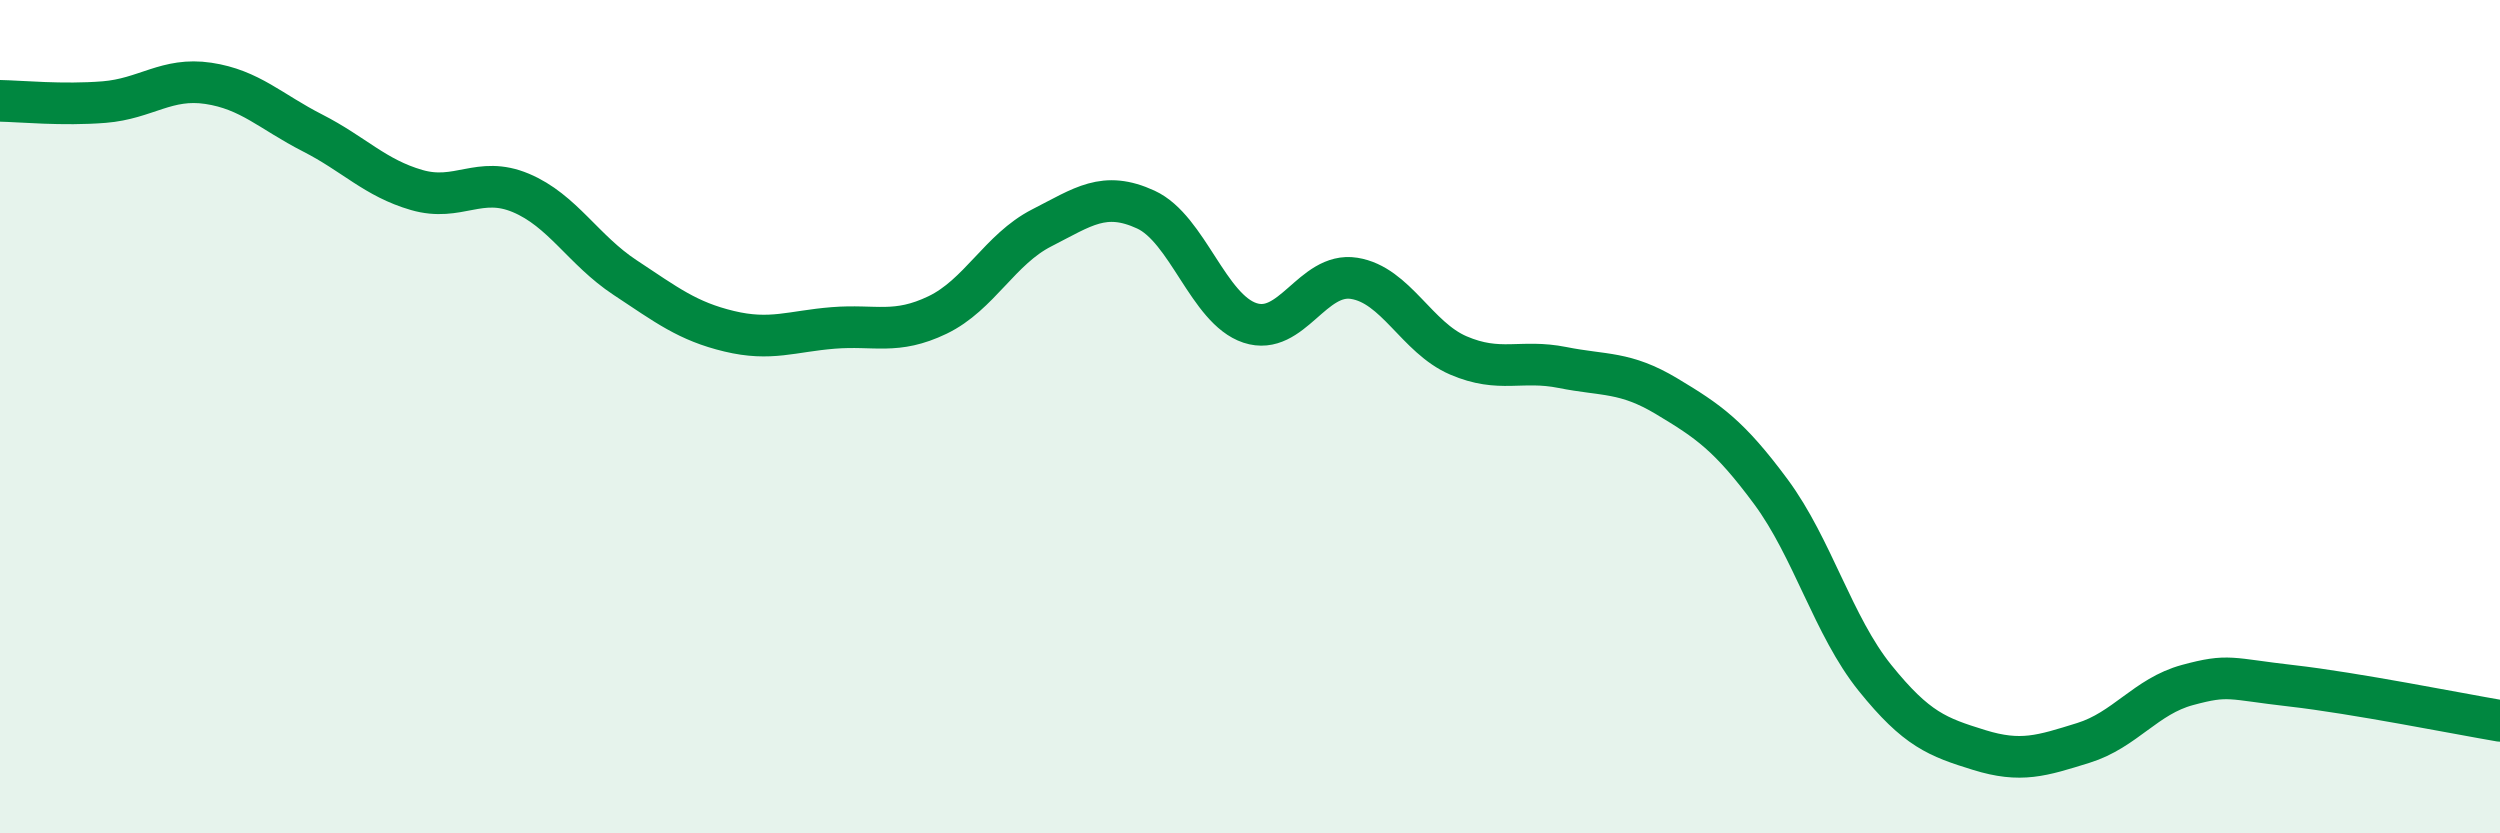
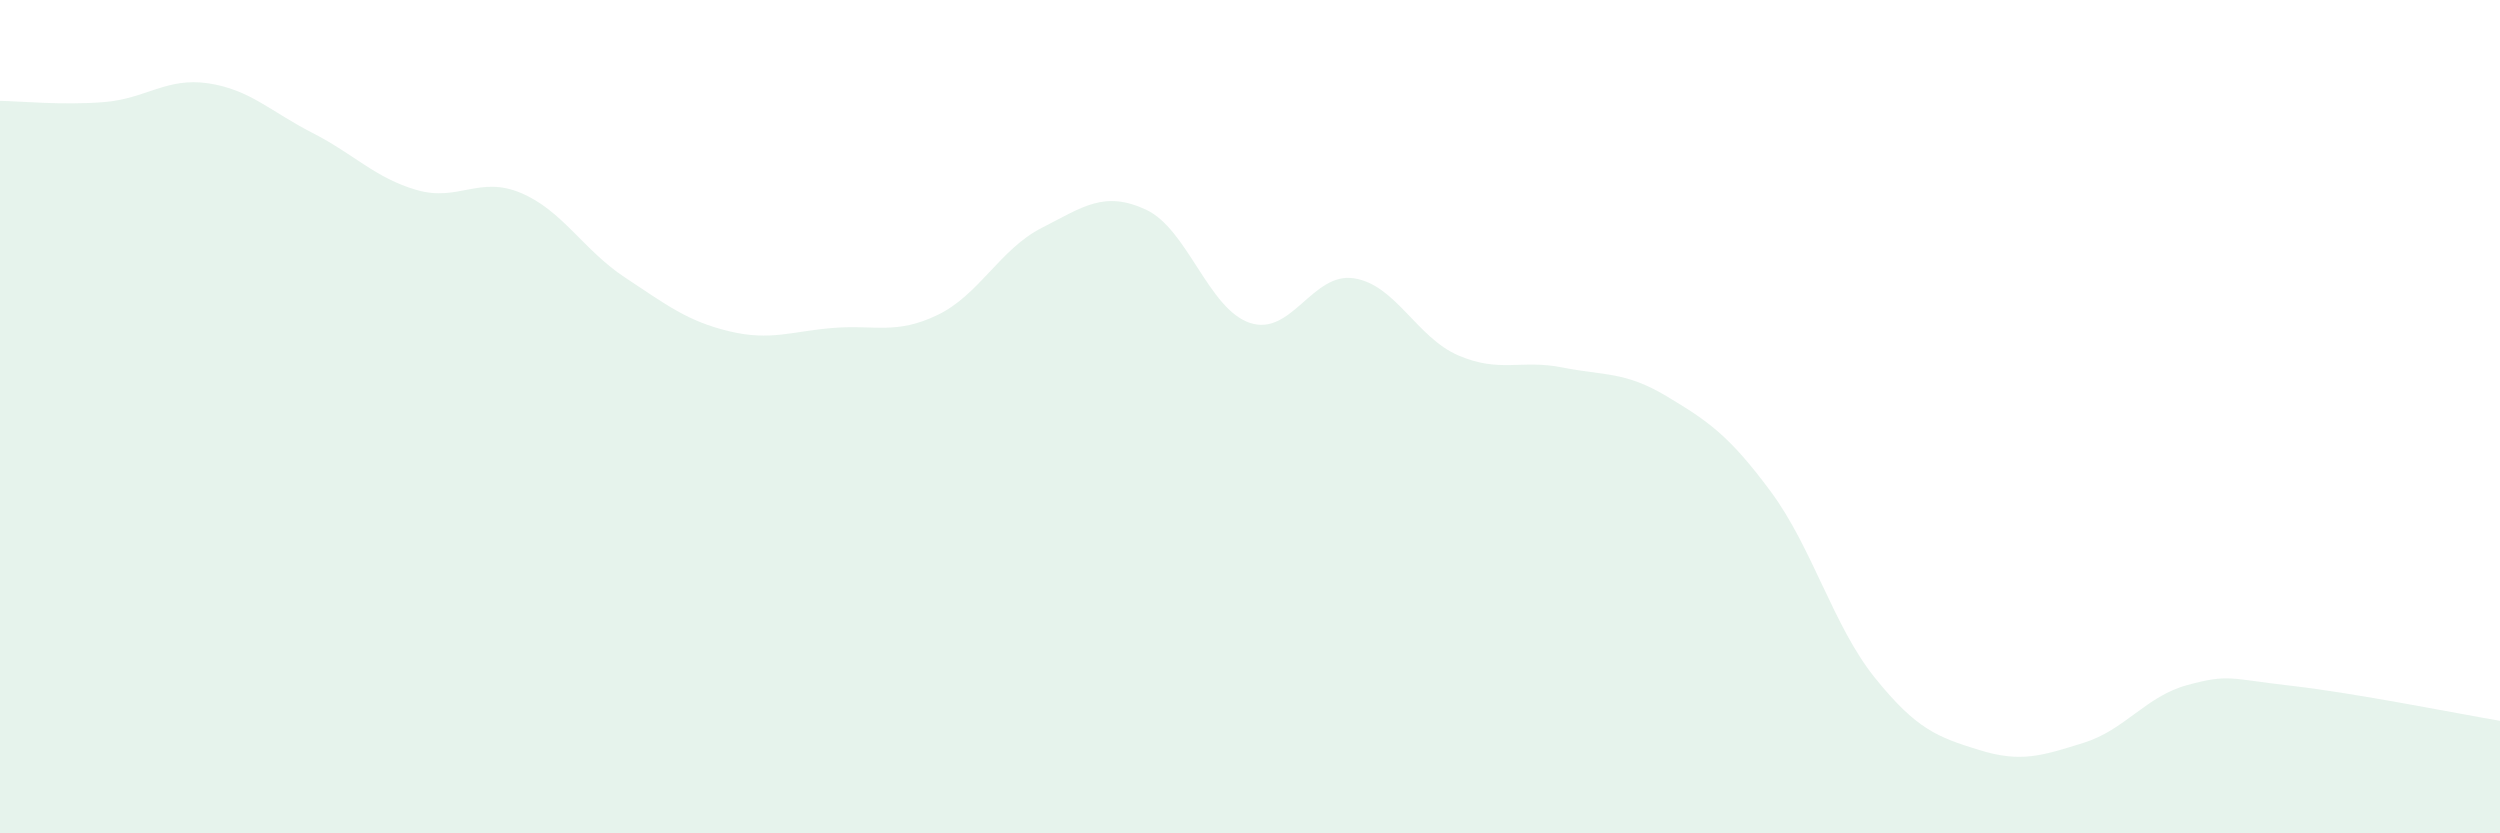
<svg xmlns="http://www.w3.org/2000/svg" width="60" height="20" viewBox="0 0 60 20">
  <path d="M 0,2.42 C 0.5,2.43 1.5,2.53 2.5,2.45 C 3.5,2.37 4,1.85 5,2 C 6,2.15 6.5,2.68 7.5,3.19 C 8.5,3.7 9,4.27 10,4.56 C 11,4.85 11.5,4.21 12.5,4.63 C 13.5,5.05 14,6 15,6.66 C 16,7.32 16.5,7.71 17.5,7.95 C 18.5,8.19 19,7.95 20,7.87 C 21,7.79 21.5,8.04 22.5,7.56 C 23.5,7.08 24,5.98 25,5.47 C 26,4.96 26.5,4.57 27.5,5.03 C 28.5,5.49 29,7.42 30,7.75 C 31,8.08 31.5,6.52 32.5,6.68 C 33.5,6.84 34,8.1 35,8.53 C 36,8.96 36.5,8.62 37.5,8.82 C 38.5,9.02 39,8.91 40,9.51 C 41,10.11 41.5,10.45 42.5,11.8 C 43.5,13.15 44,15.03 45,16.27 C 46,17.51 46.5,17.69 47.5,18 C 48.5,18.31 49,18.14 50,17.83 C 51,17.52 51.5,16.71 52.5,16.44 C 53.5,16.17 53.5,16.29 55,16.46 C 56.5,16.63 59,17.13 60,17.3L60 20L0 20Z" fill="#008740" opacity="0.1" stroke-linecap="round" stroke-linejoin="round" />
-   <path d="M 0,2.42 C 0.5,2.43 1.5,2.53 2.5,2.45 C 3.5,2.37 4,1.85 5,2 C 6,2.15 6.5,2.68 7.5,3.19 C 8.5,3.7 9,4.27 10,4.56 C 11,4.85 11.5,4.21 12.5,4.63 C 13.5,5.05 14,6 15,6.66 C 16,7.32 16.5,7.71 17.5,7.95 C 18.5,8.19 19,7.95 20,7.87 C 21,7.79 21.5,8.04 22.5,7.56 C 23.5,7.08 24,5.98 25,5.47 C 26,4.96 26.5,4.57 27.5,5.03 C 28.5,5.49 29,7.42 30,7.75 C 31,8.08 31.5,6.52 32.5,6.68 C 33.5,6.84 34,8.1 35,8.53 C 36,8.96 36.5,8.62 37.5,8.82 C 38.5,9.02 39,8.91 40,9.51 C 41,10.11 41.5,10.45 42.5,11.8 C 43.5,13.15 44,15.03 45,16.27 C 46,17.51 46.5,17.69 47.5,18 C 48.5,18.31 49,18.14 50,17.83 C 51,17.52 51.5,16.71 52.5,16.44 C 53.5,16.17 53.5,16.29 55,16.46 C 56.5,16.63 59,17.13 60,17.3" stroke="#008740" stroke-width="1" fill="none" stroke-linecap="round" stroke-linejoin="round" />
</svg>